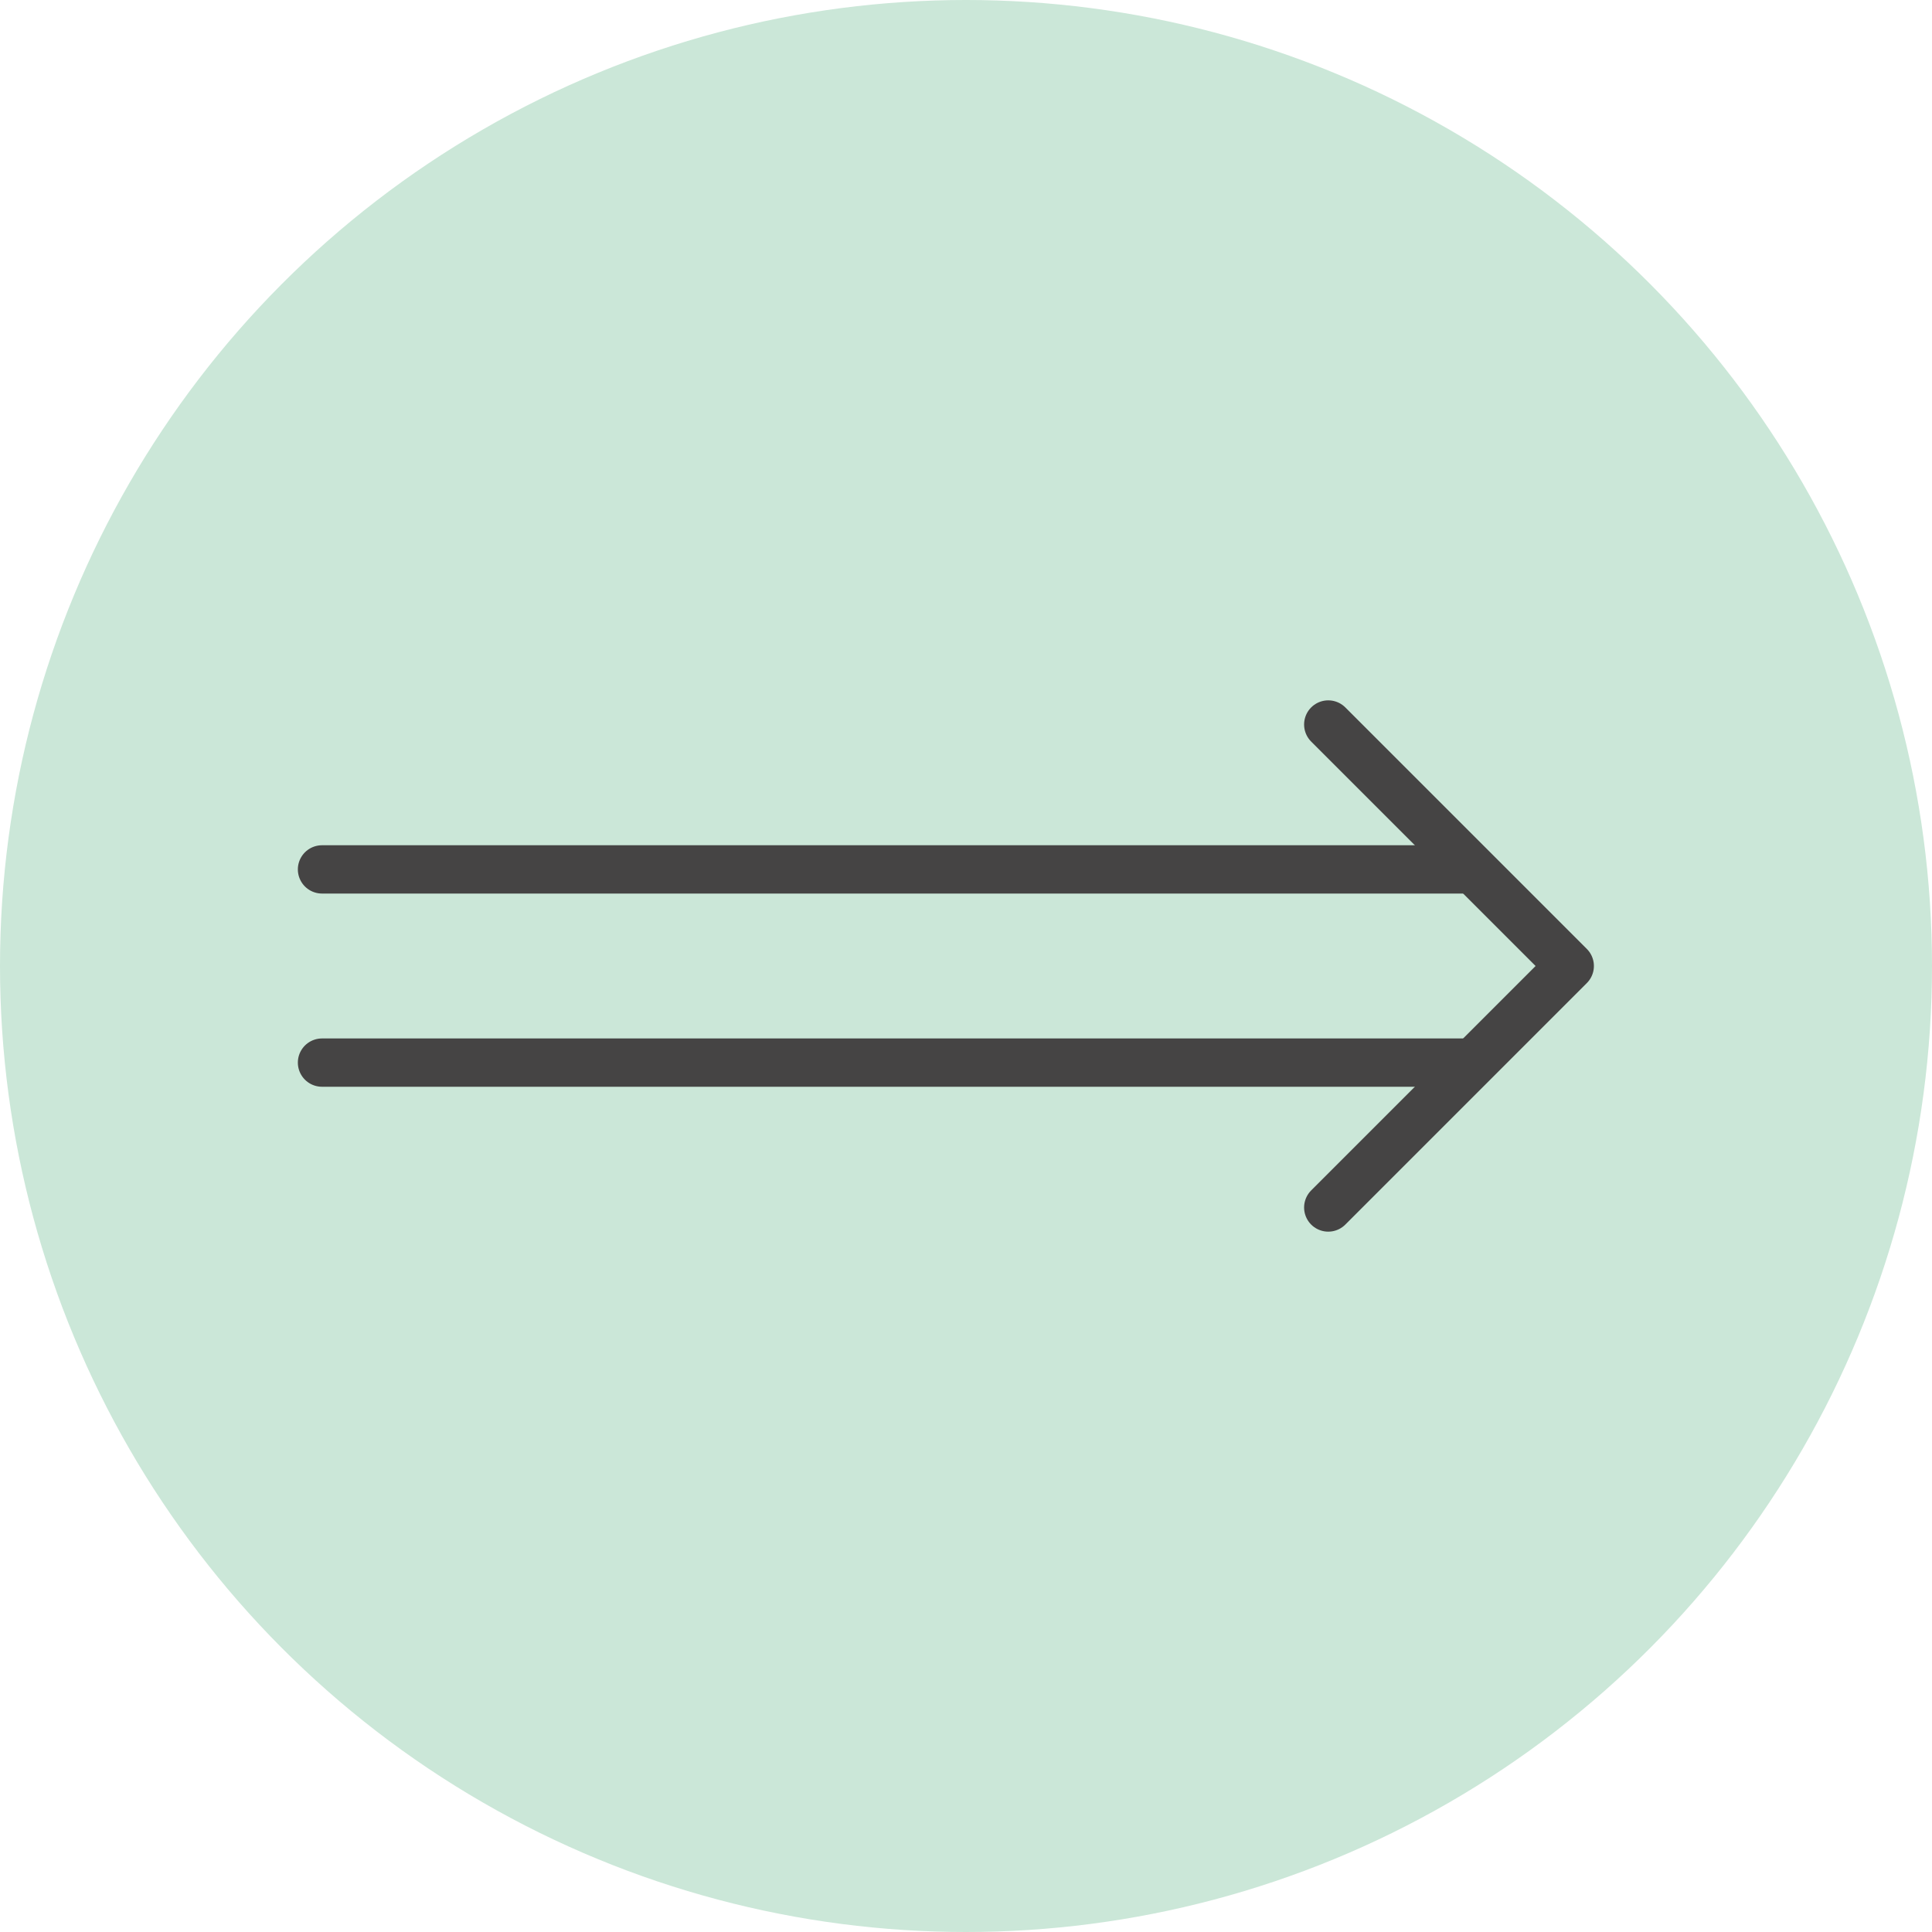
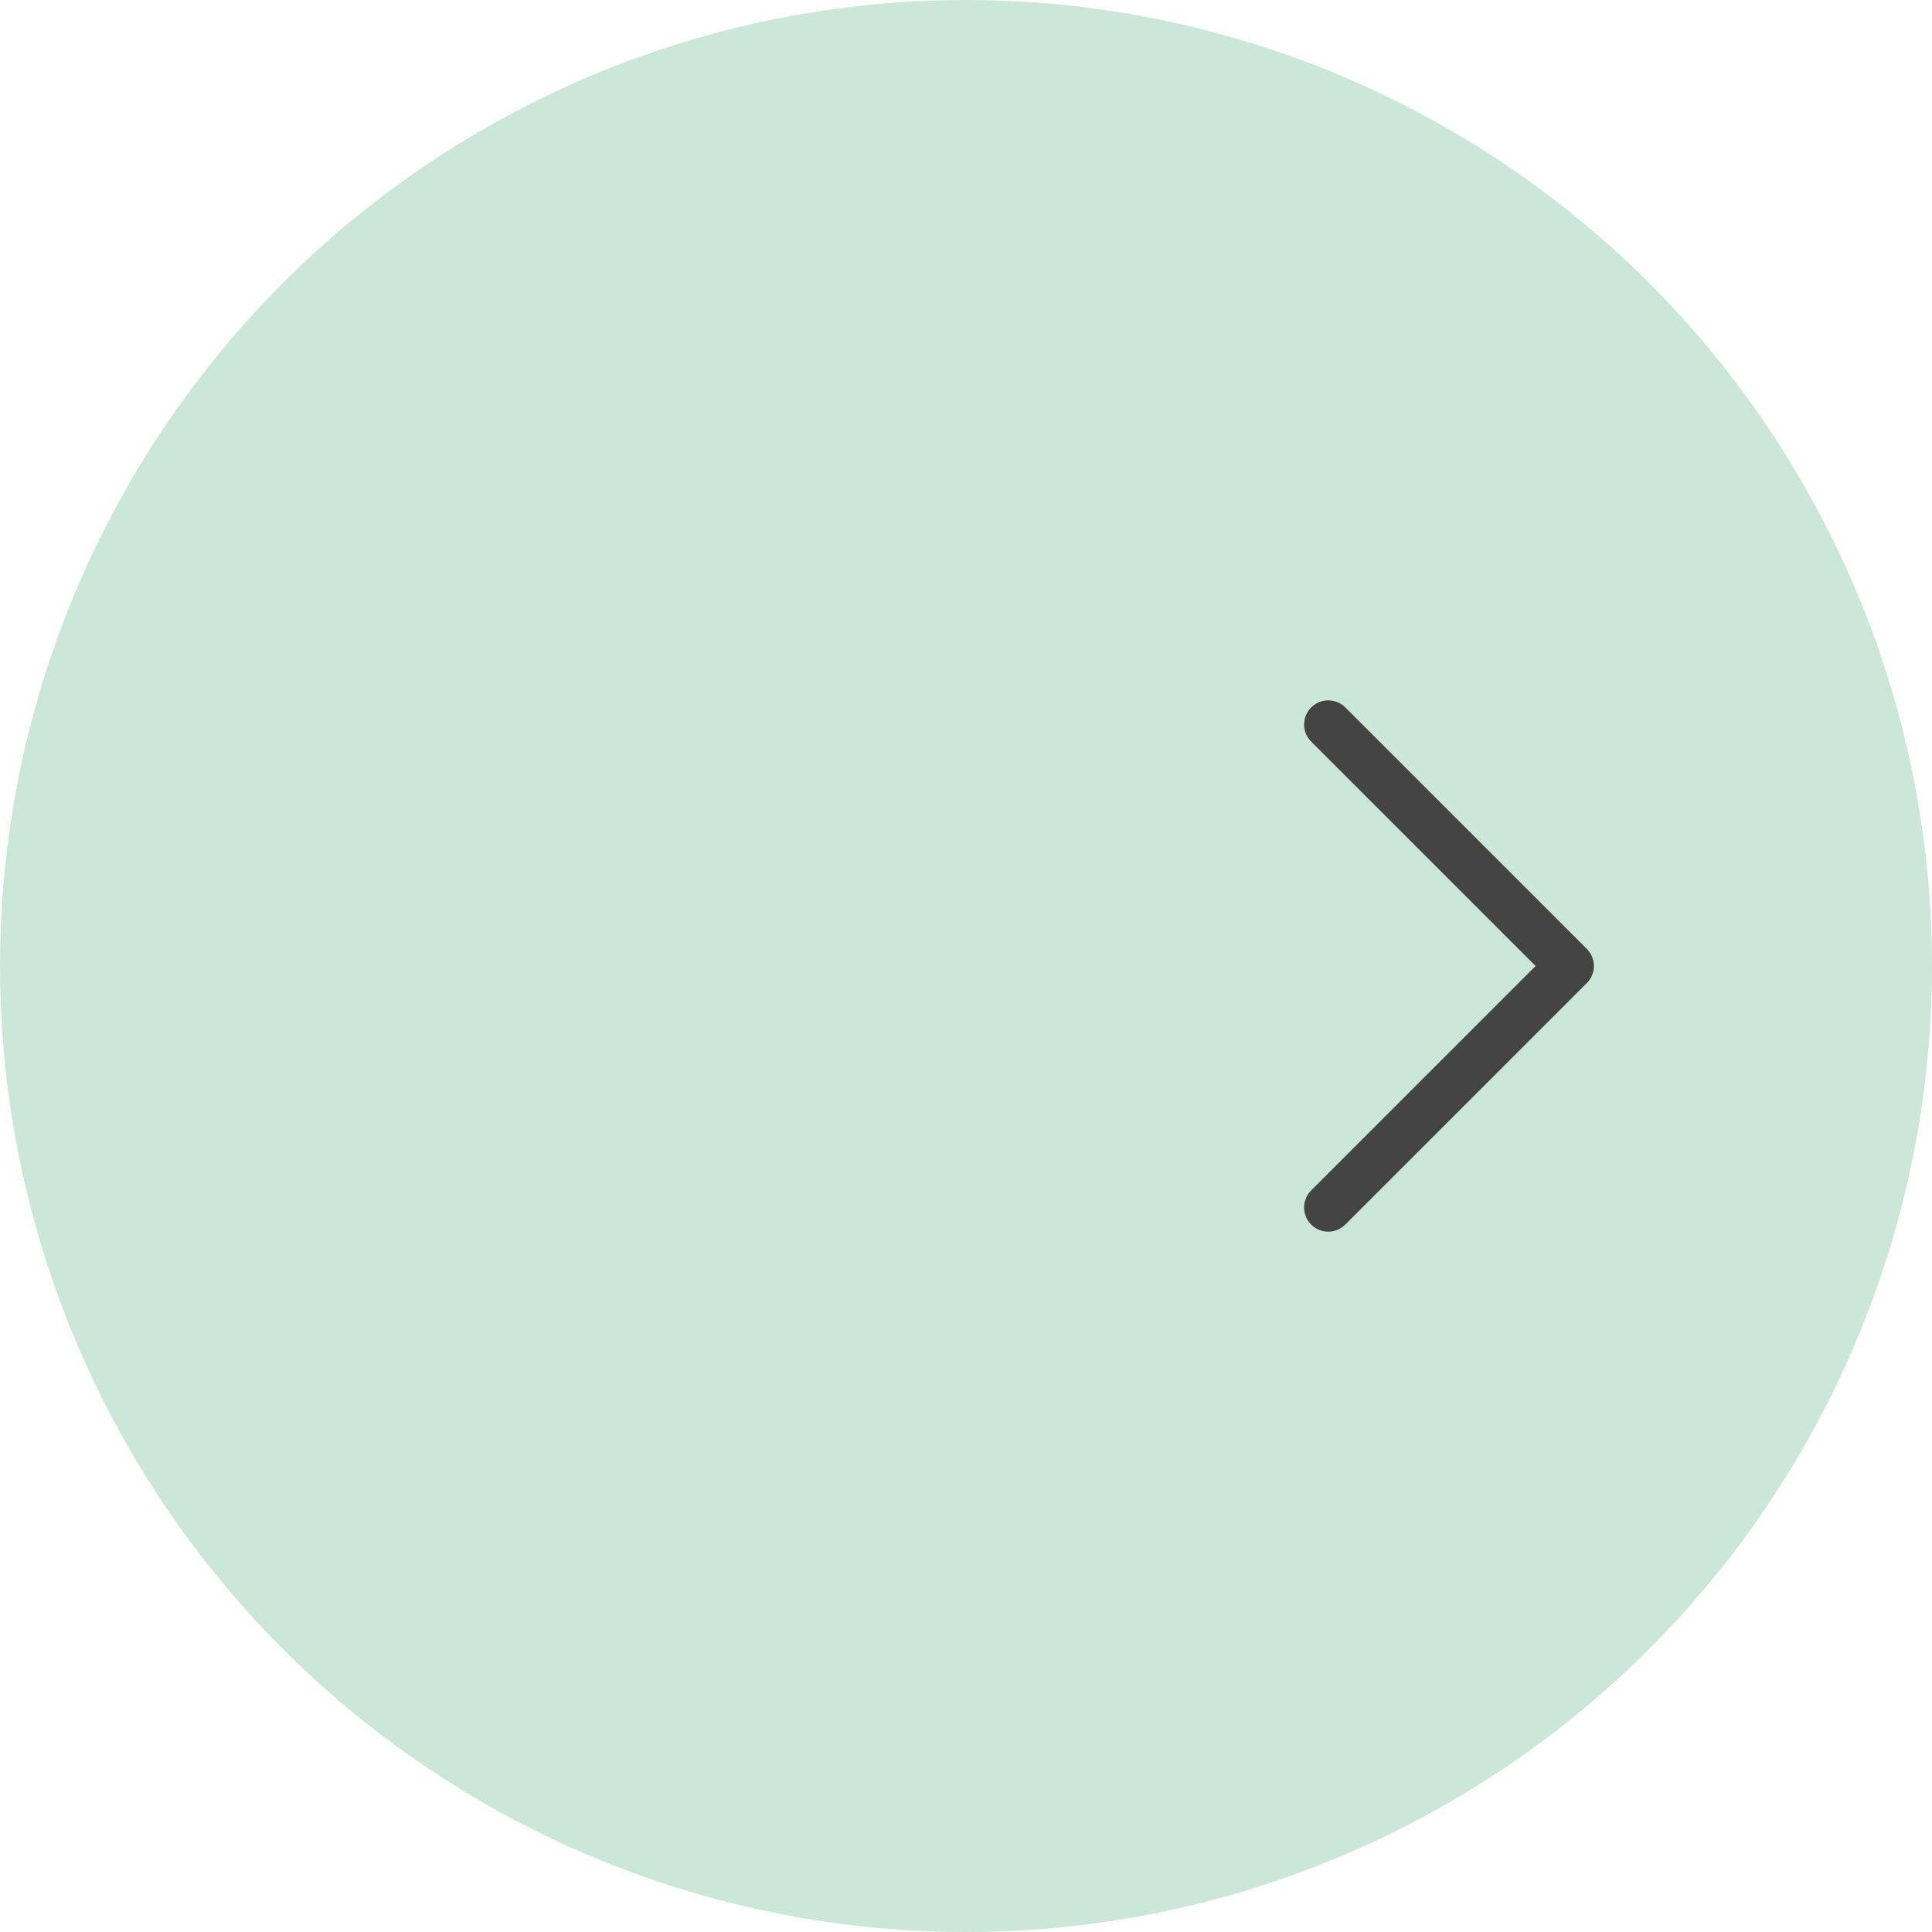
<svg xmlns="http://www.w3.org/2000/svg" version="1.1" id="レイヤー_1" x="0px" y="0px" viewBox="0 0 120 120" style="enable-background:new 0 0 120 120;" xml:space="preserve">
  <circle style="fill:#CBE7D8;" cx="60" cy="60" r="60" />
  <polyline style="fill:none;stroke:#454444;stroke-width:3;stroke-linecap:round;stroke-linejoin:round;stroke-miterlimit:10;" points="  82.5,45 97.5,60 82.5,75 " />
-   <line style="fill:none;stroke:#454444;stroke-width:3;stroke-linecap:round;stroke-linejoin:round;stroke-miterlimit:10;" x1="20" y1="54" x2="91" y2="54" />
-   <line style="fill:none;stroke:#454444;stroke-width:3;stroke-linecap:round;stroke-linejoin:round;stroke-miterlimit:10;" x1="20" y1="66" x2="91" y2="66" />
</svg>